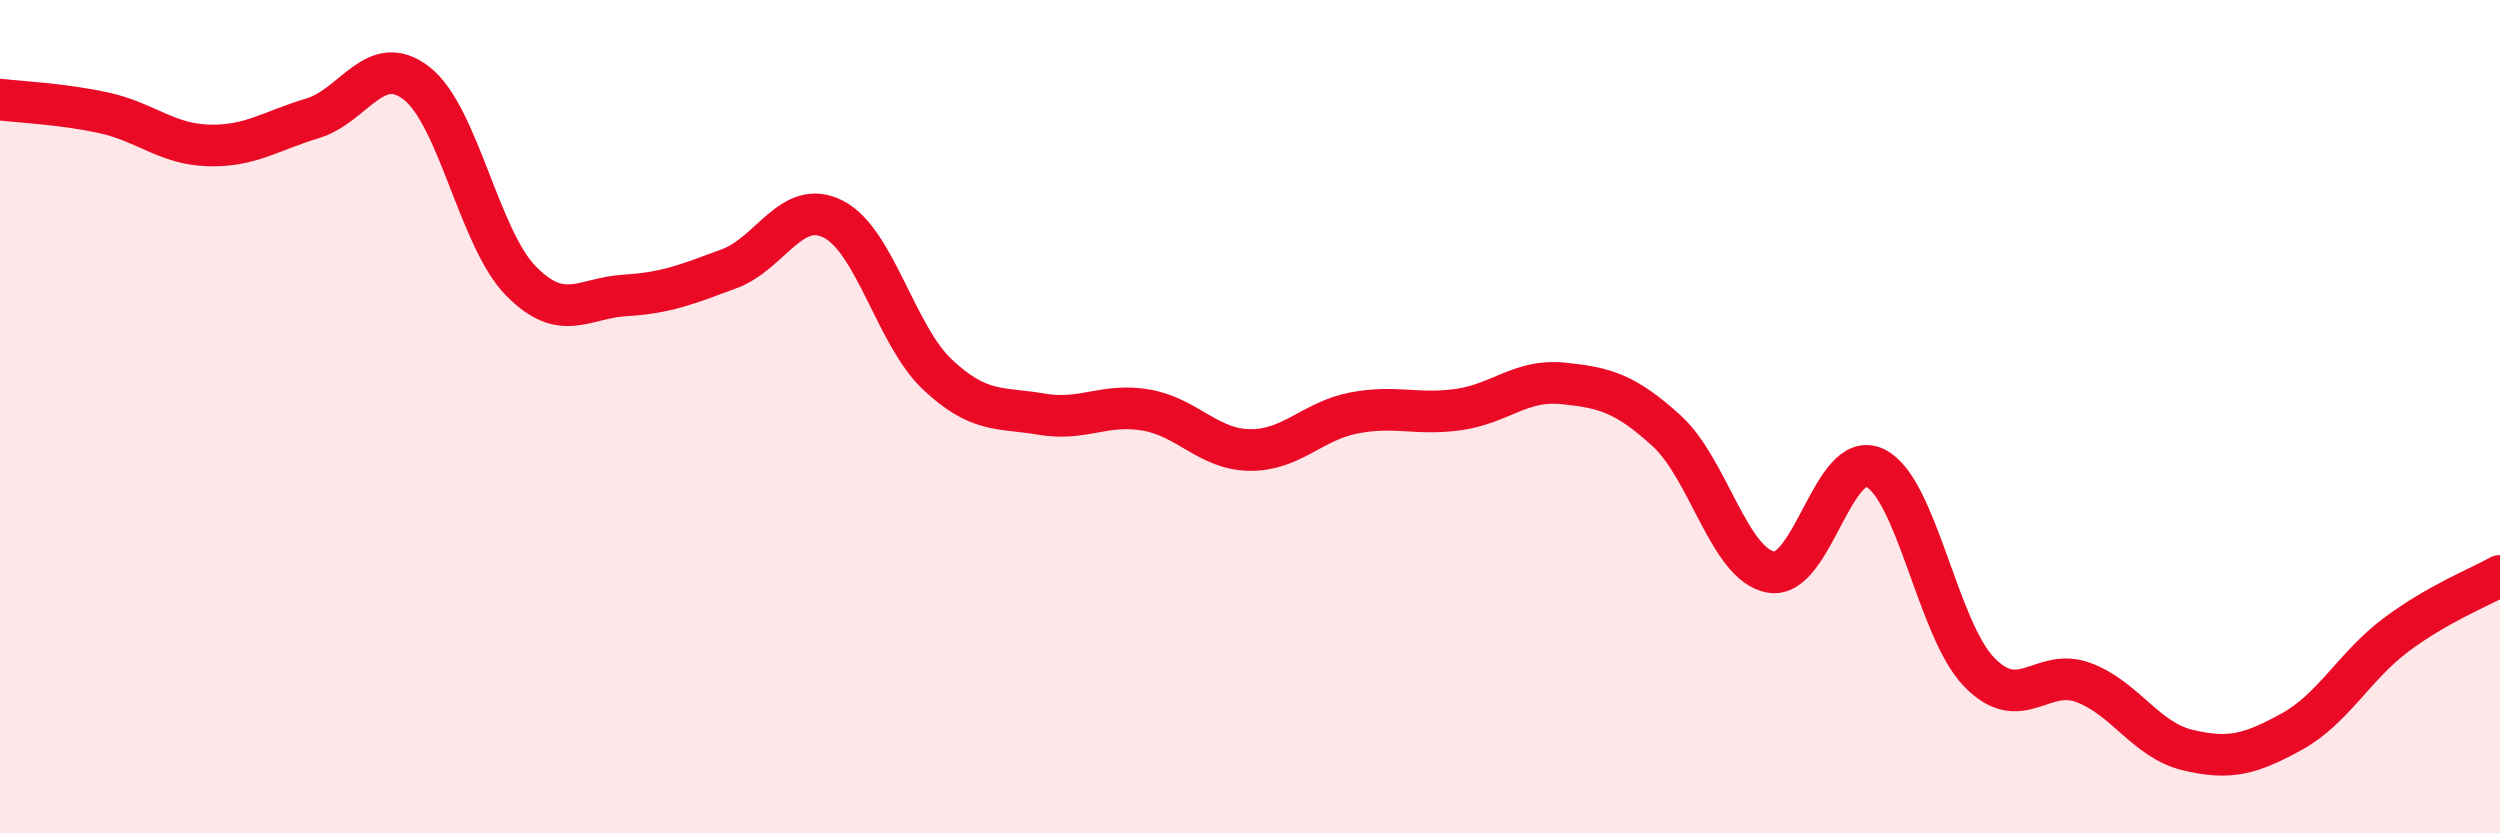
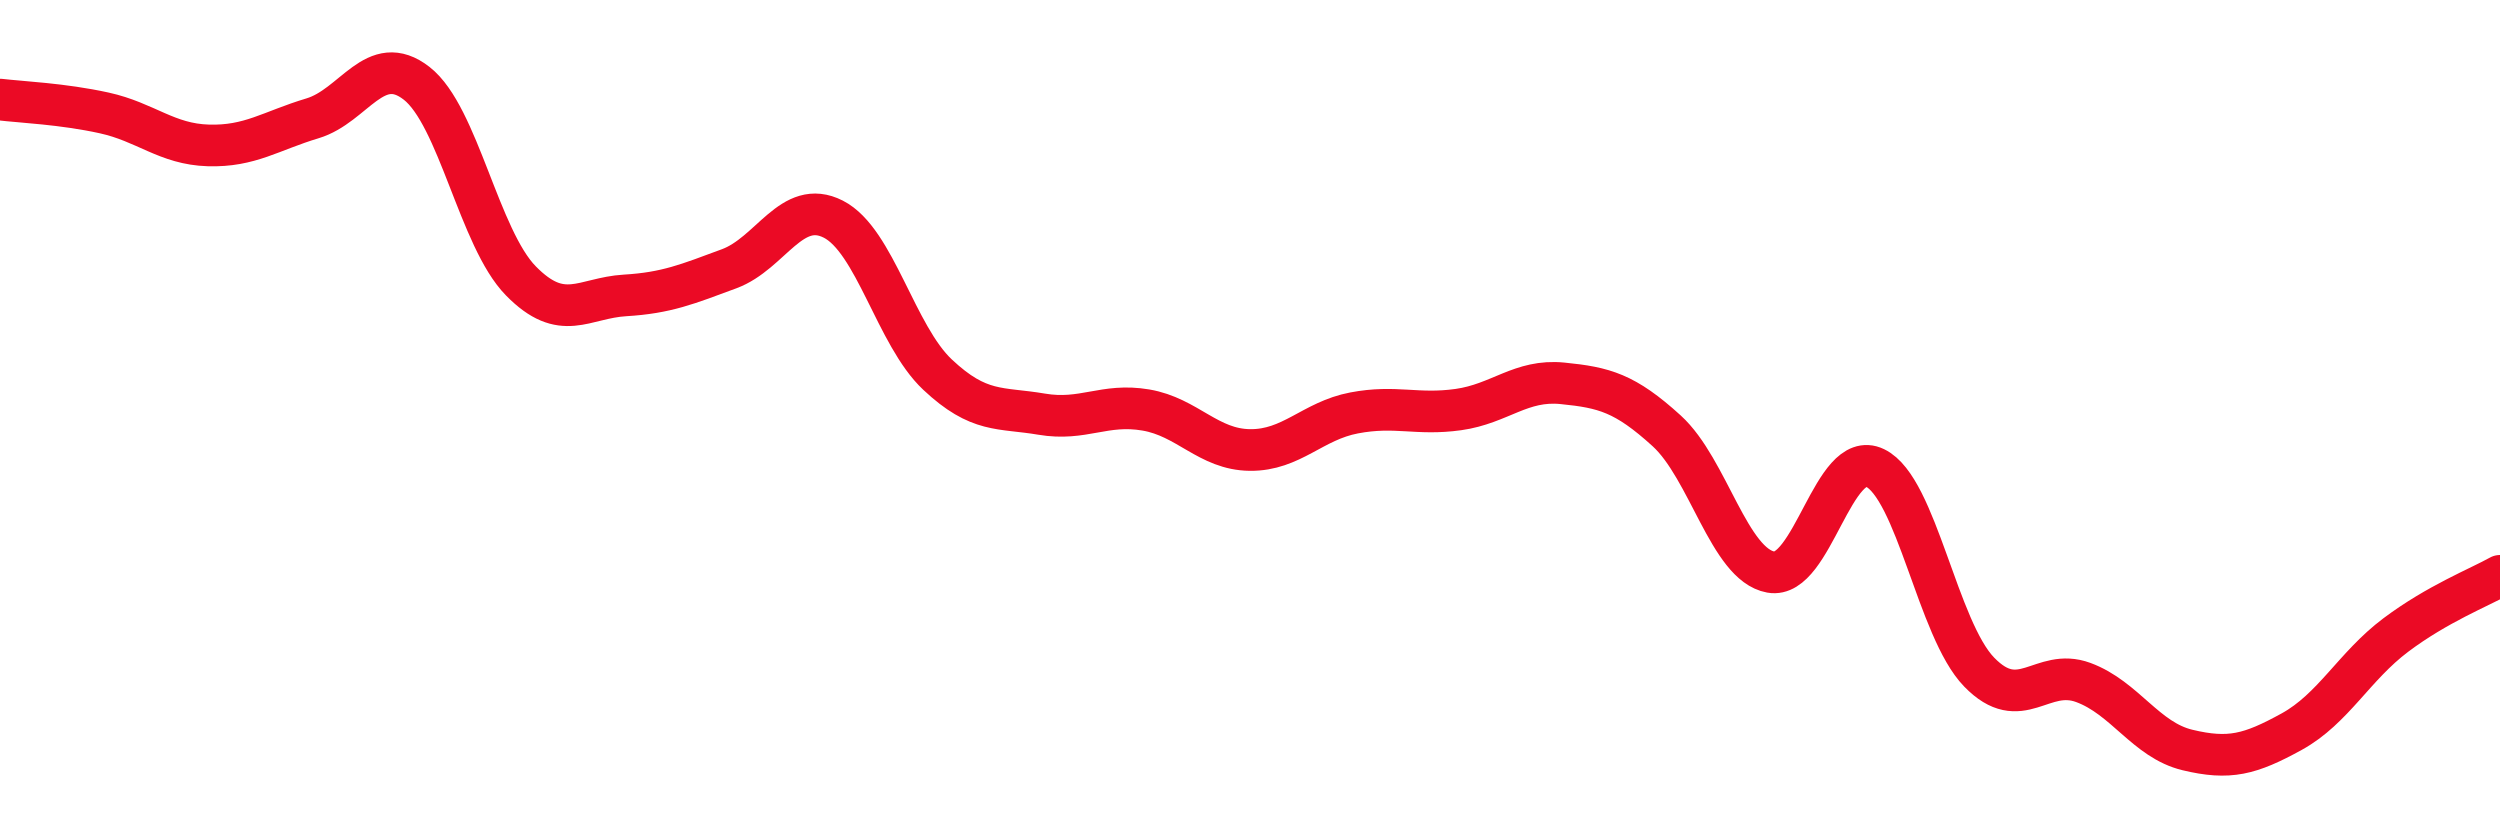
<svg xmlns="http://www.w3.org/2000/svg" width="60" height="20" viewBox="0 0 60 20">
-   <path d="M 0,2.39 C 0.5,2.45 1.5,2.49 2.5,2.71 C 3.5,2.93 4,3.46 5,3.49 C 6,3.52 6.5,3.14 7.5,2.84 C 8.5,2.54 9,1.22 10,2 C 11,2.78 11.5,5.72 12.5,6.74 C 13.5,7.76 14,7.15 15,7.09 C 16,7.03 16.5,6.82 17.5,6.45 C 18.5,6.08 19,4.75 20,5.26 C 21,5.77 21.5,8.05 22.5,8.99 C 23.5,9.93 24,9.77 25,9.94 C 26,10.11 26.5,9.67 27.5,9.84 C 28.5,10.01 29,10.79 30,10.8 C 31,10.81 31.5,10.1 32.5,9.91 C 33.5,9.72 34,9.97 35,9.83 C 36,9.69 36.5,9.1 37.5,9.2 C 38.5,9.3 39,9.43 40,10.34 C 41,11.25 41.5,13.55 42.5,13.73 C 43.5,13.91 44,10.75 45,11.23 C 46,11.71 46.5,15.1 47.5,16.13 C 48.5,17.16 49,16.01 50,16.38 C 51,16.75 51.5,17.76 52.5,18 C 53.5,18.24 54,18.11 55,17.56 C 56,17.01 56.5,15.99 57.5,15.24 C 58.5,14.49 59.5,14.1 60,13.82L60 20L0 20Z" fill="#EB0A25" opacity="0.1" stroke-linecap="round" stroke-linejoin="round" />
  <path d="M 0,2.39 C 0.5,2.45 1.5,2.49 2.5,2.71 C 3.5,2.93 4,3.46 5,3.49 C 6,3.52 6.5,3.14 7.5,2.84 C 8.5,2.54 9,1.22 10,2 C 11,2.78 11.5,5.72 12.5,6.74 C 13.5,7.76 14,7.15 15,7.09 C 16,7.03 16.5,6.82 17.5,6.45 C 18.5,6.08 19,4.75 20,5.26 C 21,5.77 21.5,8.05 22.5,8.99 C 23.5,9.93 24,9.77 25,9.94 C 26,10.11 26.5,9.67 27.5,9.84 C 28.5,10.01 29,10.79 30,10.8 C 31,10.81 31.5,10.1 32.5,9.91 C 33.5,9.72 34,9.97 35,9.83 C 36,9.69 36.5,9.1 37.5,9.2 C 38.5,9.3 39,9.43 40,10.34 C 41,11.25 41.5,13.55 42.5,13.73 C 43.5,13.91 44,10.75 45,11.23 C 46,11.71 46.5,15.1 47.5,16.13 C 48.5,17.16 49,16.01 50,16.38 C 51,16.75 51.5,17.76 52.5,18 C 53.5,18.24 54,18.11 55,17.56 C 56,17.01 56.5,15.99 57.5,15.24 C 58.5,14.49 59.5,14.1 60,13.82" stroke="#EB0A25" stroke-width="1" fill="none" stroke-linecap="round" stroke-linejoin="round" />
</svg>